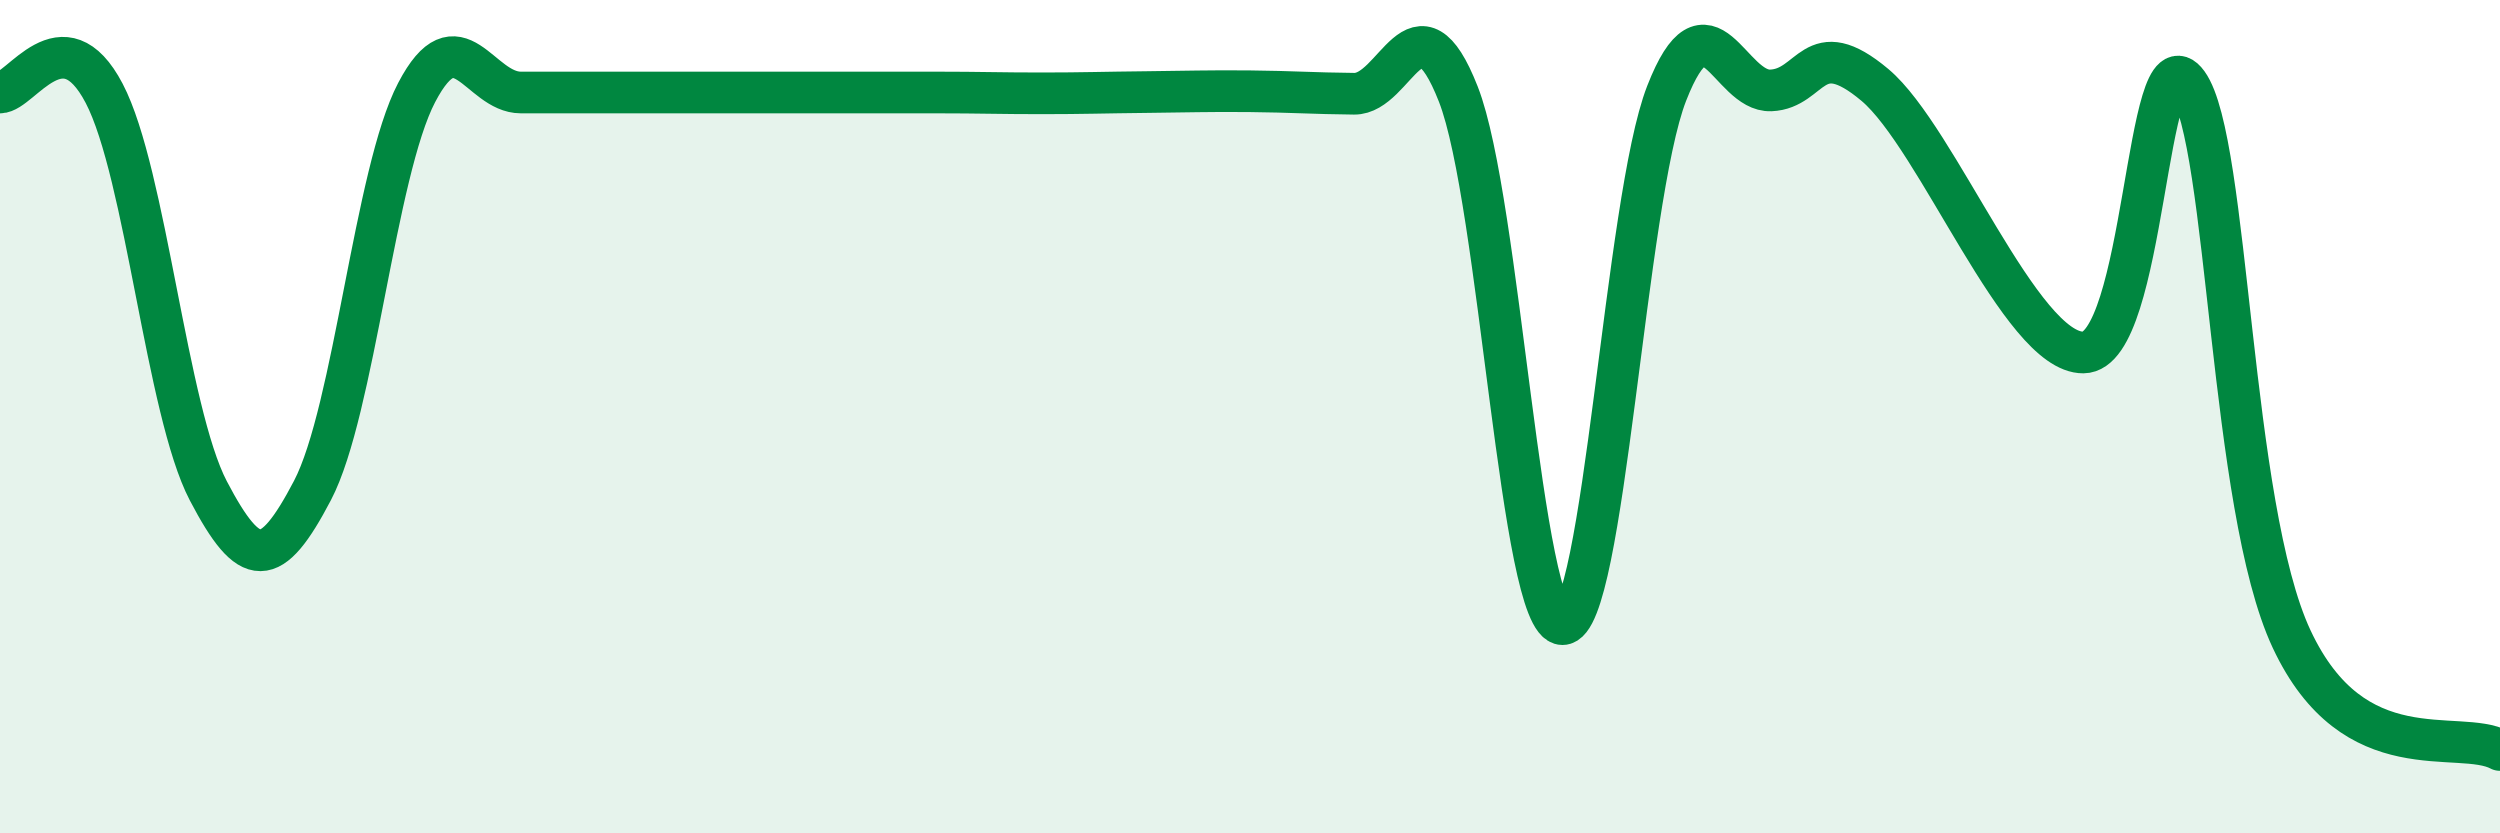
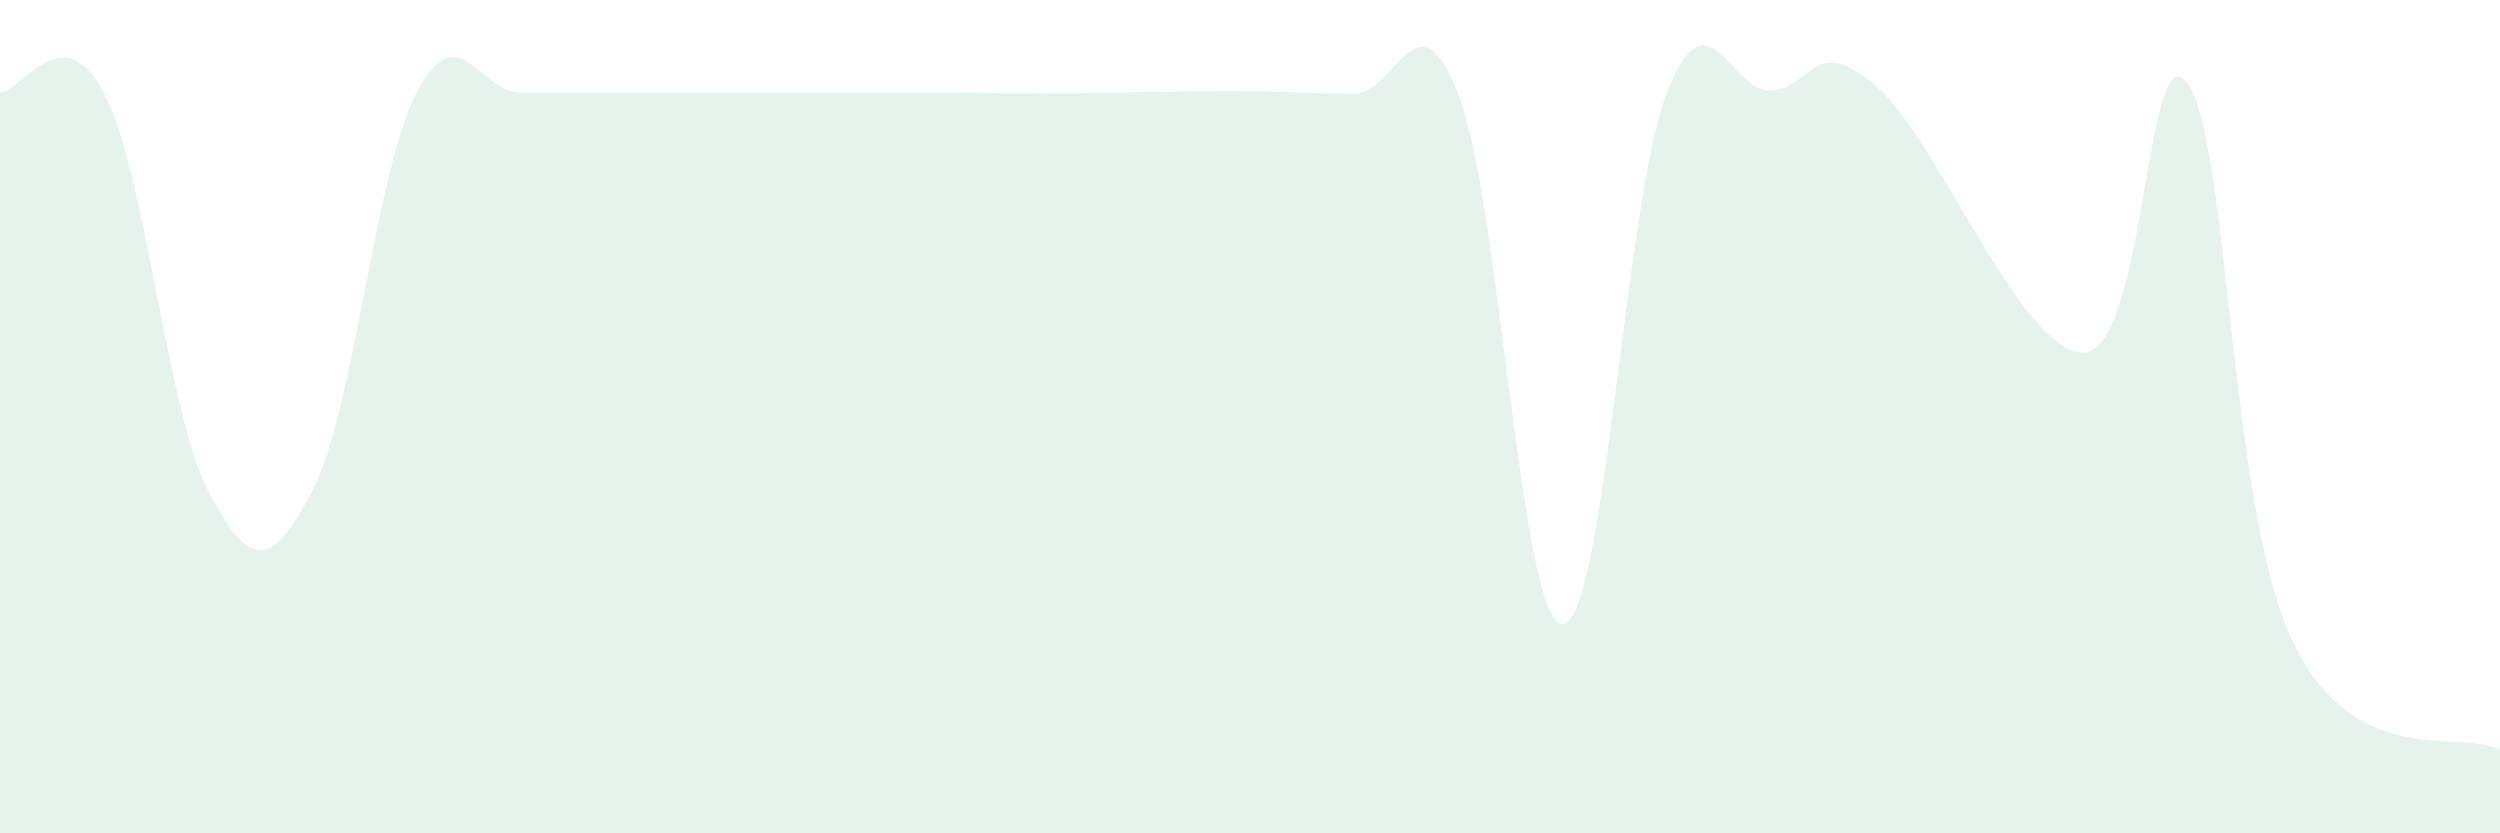
<svg xmlns="http://www.w3.org/2000/svg" width="60" height="20" viewBox="0 0 60 20">
  <path d="M 0,2.22 C 0.5,2.22 1.5,0.33 2.5,2.24 C 3.5,4.15 4,9.87 5,11.78 C 6,13.69 6.5,13.68 7.5,11.77 C 8.5,9.86 9,4.13 10,2.22 C 11,0.31 11.5,2.22 12.5,2.22 C 13.5,2.22 14,2.22 15,2.22 C 16,2.22 16.5,2.22 17.5,2.22 C 18.5,2.22 19,2.22 20,2.22 C 21,2.22 21.5,2.22 22.5,2.22 C 23.5,2.22 24,2.24 25,2.24 C 26,2.24 26.5,2.22 27.5,2.21 C 28.5,2.2 29,2.18 30,2.19 C 31,2.2 31.5,2.24 32.5,2.25 C 33.5,2.26 34,-0.29 35,2.26 C 36,4.81 36.5,14.98 37.5,14.98 C 38.5,14.98 39,4.8 40,2.24 C 41,-0.32 41.5,2.21 42.5,2.17 C 43.5,2.13 43.5,0.78 45,2.04 C 46.5,3.3 48.5,8.47 50,8.46 C 51.5,8.45 51.5,0.62 52.5,2 C 53.5,3.38 53.5,12.14 55,15.34 C 56.5,18.54 59,17.47 60,18L60 20L0 20Z" fill="#008740" opacity="0.1" stroke-linecap="round" stroke-linejoin="round" />
-   <path d="M 0,2.22 C 0.5,2.22 1.5,0.33 2.5,2.24 C 3.5,4.15 4,9.87 5,11.78 C 6,13.69 6.5,13.68 7.5,11.77 C 8.5,9.86 9,4.13 10,2.22 C 11,0.31 11.5,2.22 12.5,2.22 C 13.5,2.22 14,2.22 15,2.22 C 16,2.22 16.5,2.22 17.5,2.22 C 18.5,2.22 19,2.22 20,2.22 C 21,2.22 21.5,2.22 22.5,2.22 C 23.5,2.22 24,2.24 25,2.24 C 26,2.24 26.5,2.22 27.5,2.21 C 28.5,2.2 29,2.18 30,2.19 C 31,2.2 31.5,2.24 32.5,2.25 C 33.5,2.26 34,-0.29 35,2.26 C 36,4.81 36.5,14.98 37.5,14.98 C 38.5,14.98 39,4.8 40,2.24 C 41,-0.32 41.5,2.21 42.5,2.17 C 43.5,2.13 43.5,0.78 45,2.04 C 46.5,3.3 48.5,8.47 50,8.46 C 51.5,8.45 51.5,0.62 52.5,2 C 53.5,3.38 53.5,12.14 55,15.34 C 56.5,18.54 59,17.47 60,18" stroke="#008740" stroke-width="1" fill="none" stroke-linecap="round" stroke-linejoin="round" />
</svg>